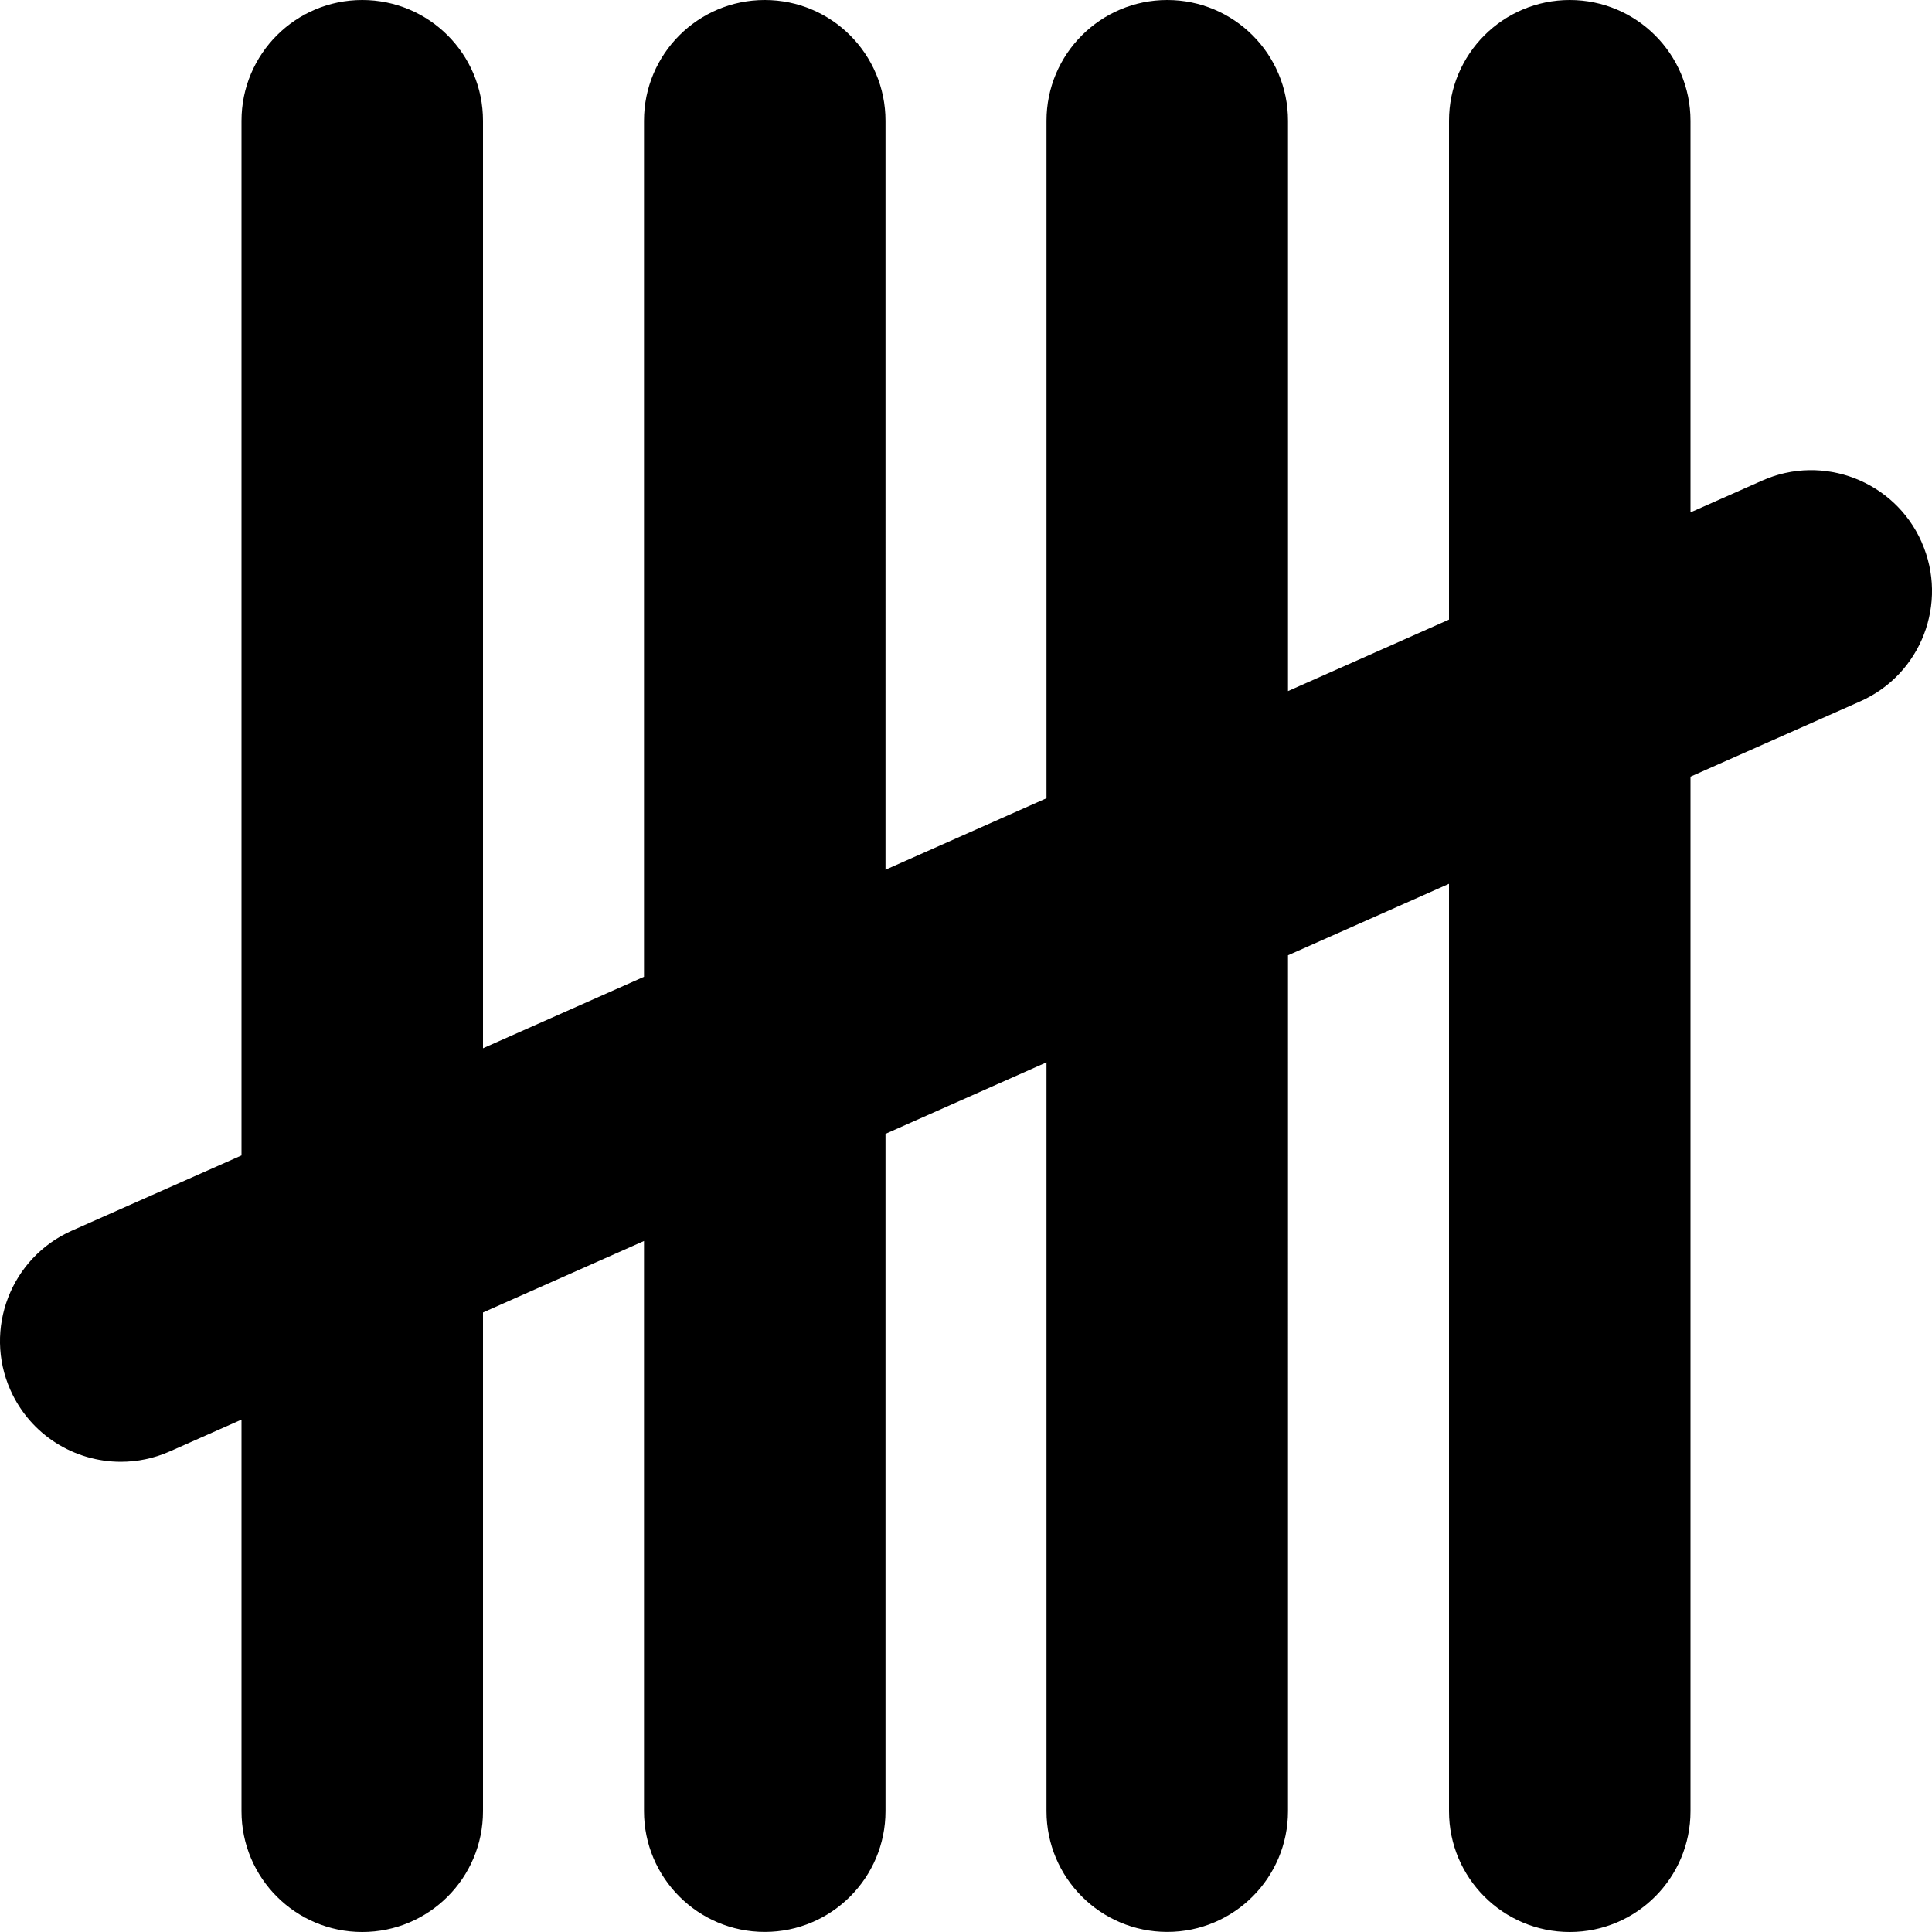
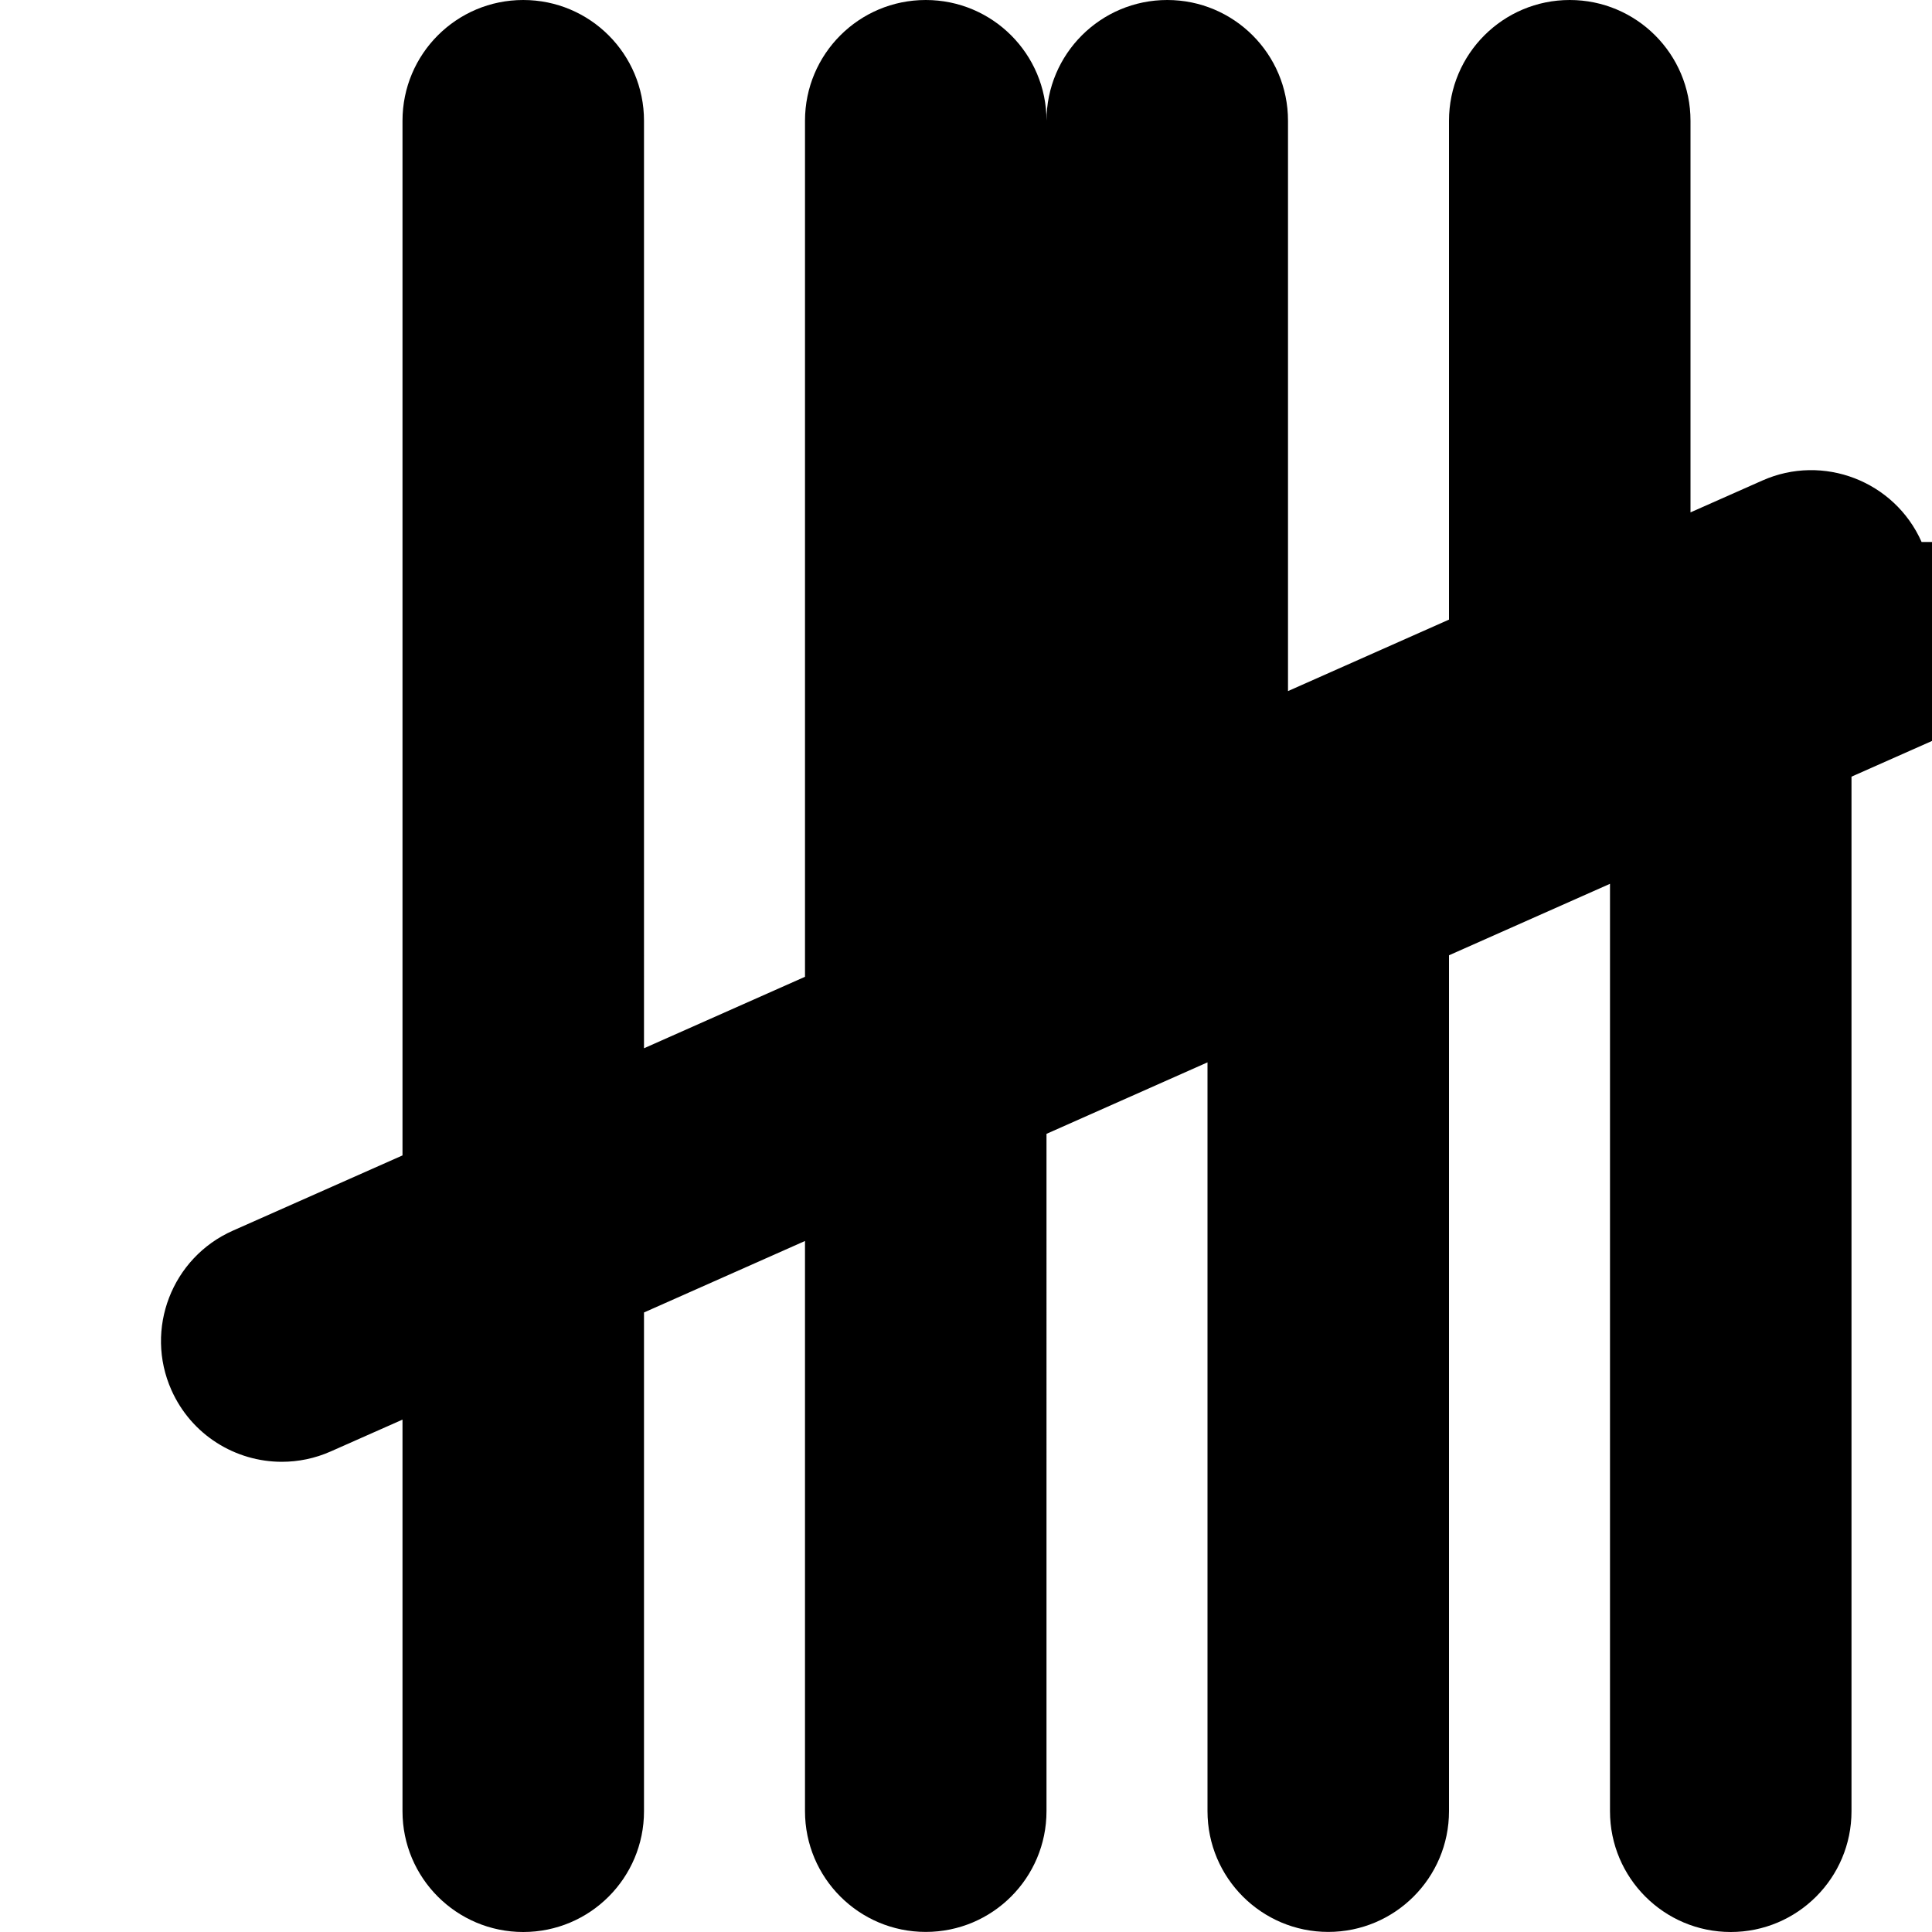
<svg xmlns="http://www.w3.org/2000/svg" id="Layer_1" data-name="Layer 1" viewBox="0 0 24 24" width="512" height="512">
-   <path d="M23.871,6.733c-.336-.758-1.225-1.1-1.98-.763l-.891,.395V1.5c0-.829-.672-1.5-1.5-1.5s-1.5,.671-1.5,1.5V7.697l-2,.888V1.5c0-.829-.672-1.5-1.5-1.5s-1.5,.671-1.5,1.5V9.916l-2,.888V1.5c0-.829-.671-1.5-1.5-1.5s-1.5,.671-1.5,1.5V12.134l-2,.888V1.5c0-.829-.671-1.5-1.5-1.5s-1.5,.671-1.5,1.5V14.353l-2.108,.935c-.757,.336-1.099,1.223-.763,1.979,.249,.56,.797,.892,1.372,.892,.203,0,.41-.041,.608-.129l.891-.395v4.865c0,.828,.671,1.5,1.5,1.5s1.5-.672,1.5-1.5v-6.196l2-.888v7.083c0,.828,.671,1.5,1.5,1.5s1.5-.672,1.5-1.5V14.085l2-.888v9.302c0,.828,.672,1.5,1.5,1.5s1.5-.672,1.5-1.5V11.867l2-.888v11.521c0,.828,.672,1.5,1.5,1.5s1.5-.672,1.5-1.5V9.648l2.108-.935c.758-.336,1.099-1.223,.763-1.979Z" />
+   <path d="M23.871,6.733c-.336-.758-1.225-1.1-1.98-.763l-.891,.395V1.5c0-.829-.672-1.5-1.5-1.5s-1.5,.671-1.5,1.5V7.697l-2,.888V1.5c0-.829-.672-1.5-1.5-1.5s-1.5,.671-1.5,1.5V9.916V1.5c0-.829-.671-1.5-1.5-1.5s-1.5,.671-1.5,1.5V12.134l-2,.888V1.5c0-.829-.671-1.5-1.5-1.5s-1.5,.671-1.5,1.5V14.353l-2.108,.935c-.757,.336-1.099,1.223-.763,1.979,.249,.56,.797,.892,1.372,.892,.203,0,.41-.041,.608-.129l.891-.395v4.865c0,.828,.671,1.5,1.5,1.5s1.5-.672,1.5-1.5v-6.196l2-.888v7.083c0,.828,.671,1.5,1.5,1.5s1.5-.672,1.5-1.5V14.085l2-.888v9.302c0,.828,.672,1.5,1.5,1.5s1.5-.672,1.5-1.5V11.867l2-.888v11.521c0,.828,.672,1.5,1.5,1.5s1.5-.672,1.5-1.5V9.648l2.108-.935c.758-.336,1.099-1.223,.763-1.979Z" />
</svg>